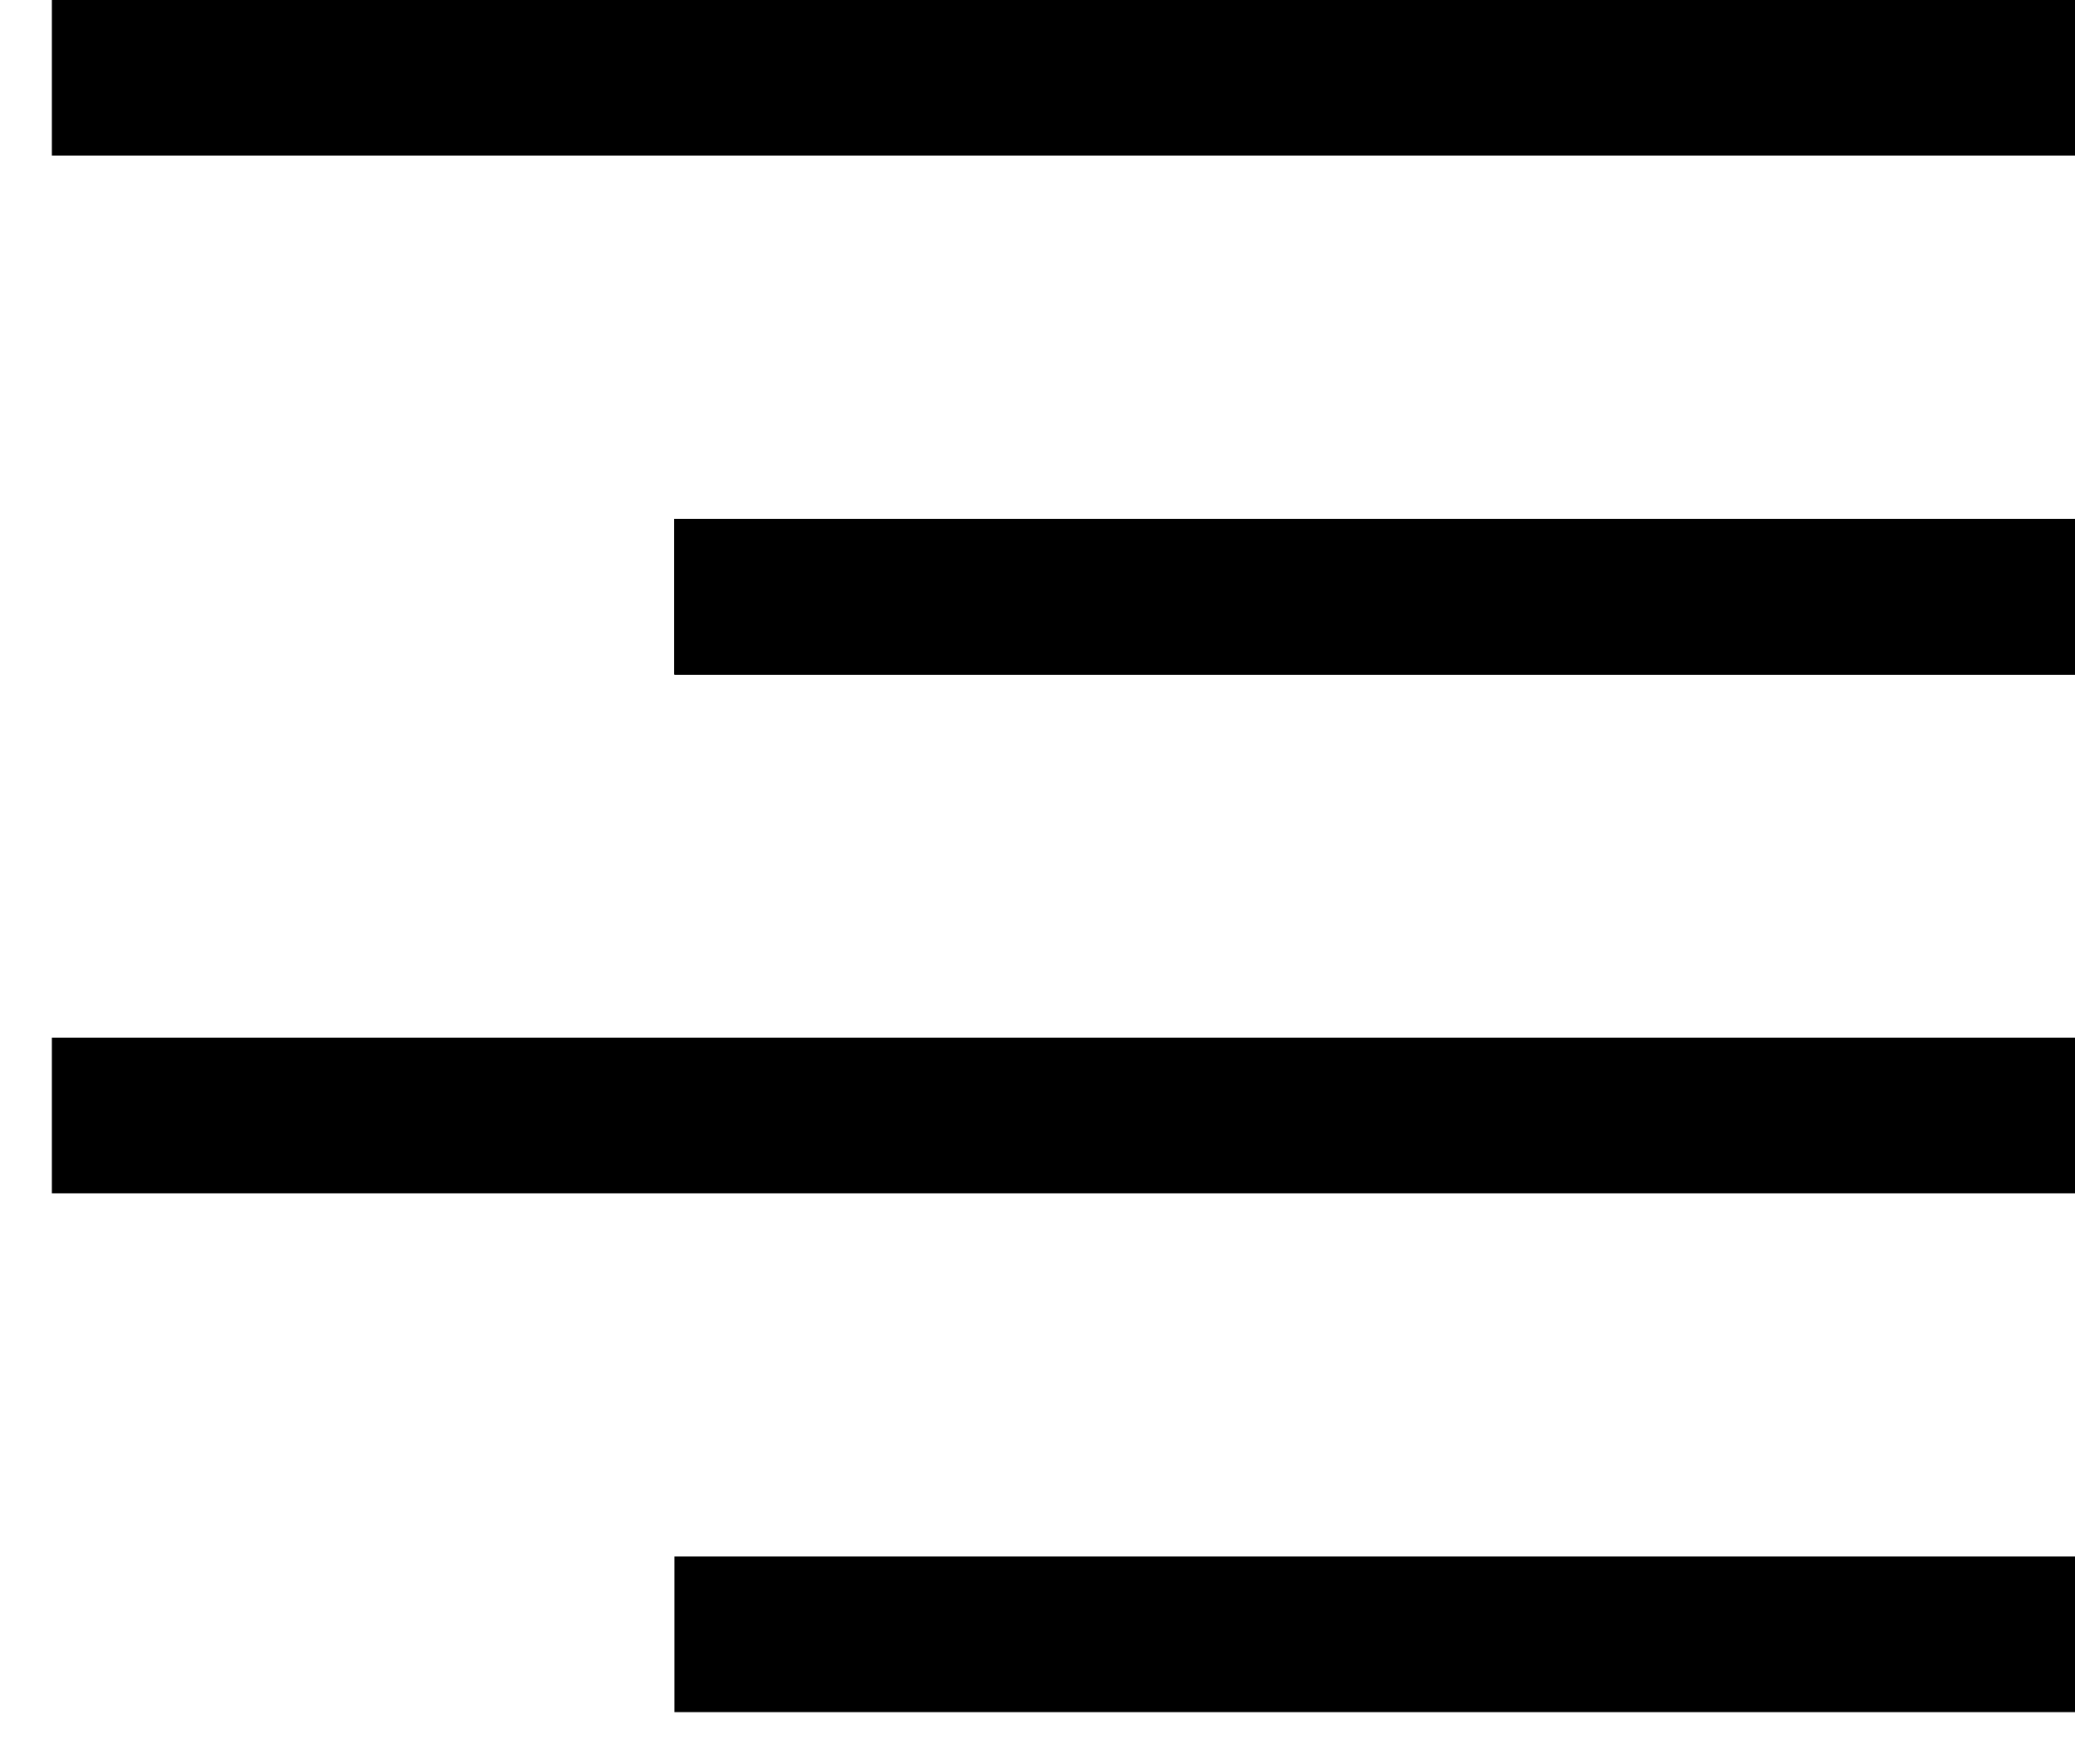
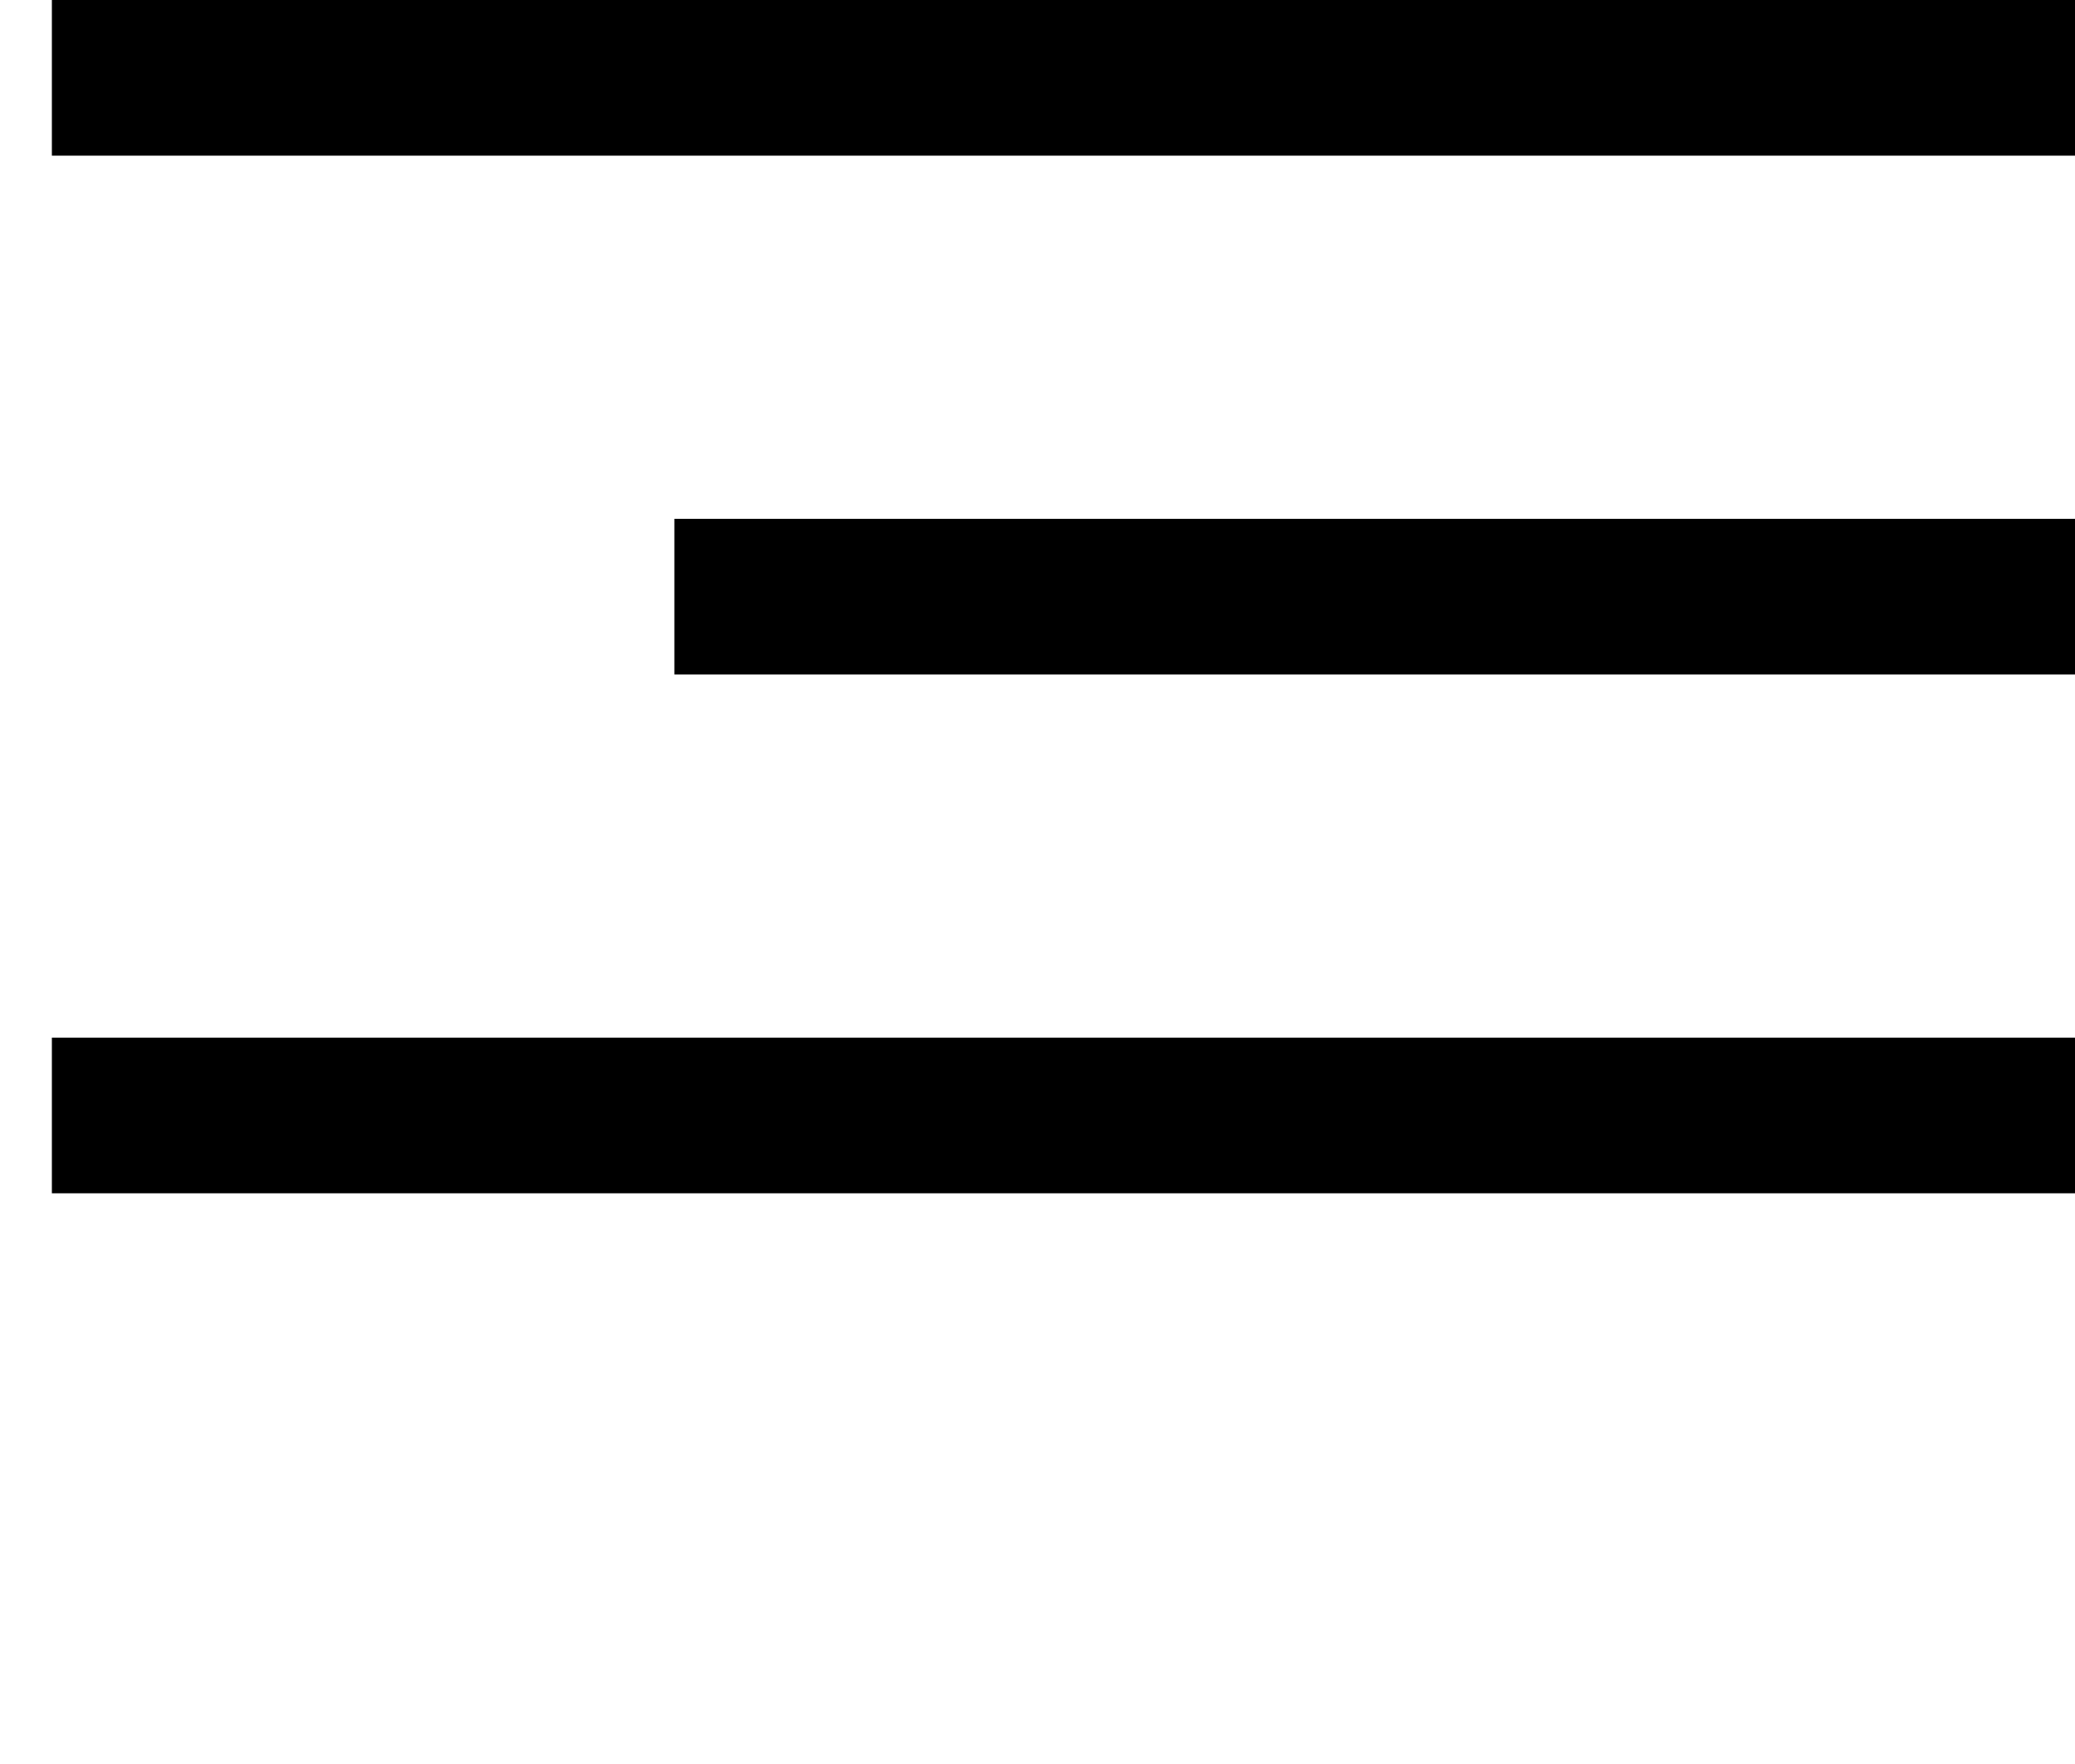
<svg xmlns="http://www.w3.org/2000/svg" version="1.2" baseProfile="tiny-ps" viewBox="0 0 20 17" width="20" height="17">
  <title>TBI_Home_page_V4_C_2_mob – 4</title>
  <defs>
    <clipPath clipPathUnits="userSpaceOnUse" id="cp1">
      <path d="m-343-55h390v8372h-390z" />
    </clipPath>
  </defs>
  <style>
		tspan { white-space:pre }
		.s0 { fill: #ffffff } 
	</style>
  <g id="TBI_Home_page_V4_C_2_mob – 4" clip-path="url(#cp1)">
    <g id="Group 9">
      <g id="Sorting (mobile">
        <path id="Path 837" className="s0" d="m0.5 0h19.5v1.5h-19.5v-1.5z" />
-         <path id="Path 838" className="s0" d="m6.5 5h13.5v1.5h-13.5v-1.5z" />
-         <path id="Path 838 copy" className="s0" d="m6.5 5h13.5v1.5h-13.5v-1.5z" />
        <path id="Path 838 copy 2" className="s0" d="m6.5 5h13.5v1.5h-13.5v-1.5z" />
        <path id="Path 840" className="s0" d="m0.5 10h19.5v1.5h-19.5v-1.5z" />
-         <path id="Path 839" className="s0" d="m6.5 15h13.5v1.5h-13.5v-1.5z" />
      </g>
    </g>
  </g>
</svg>